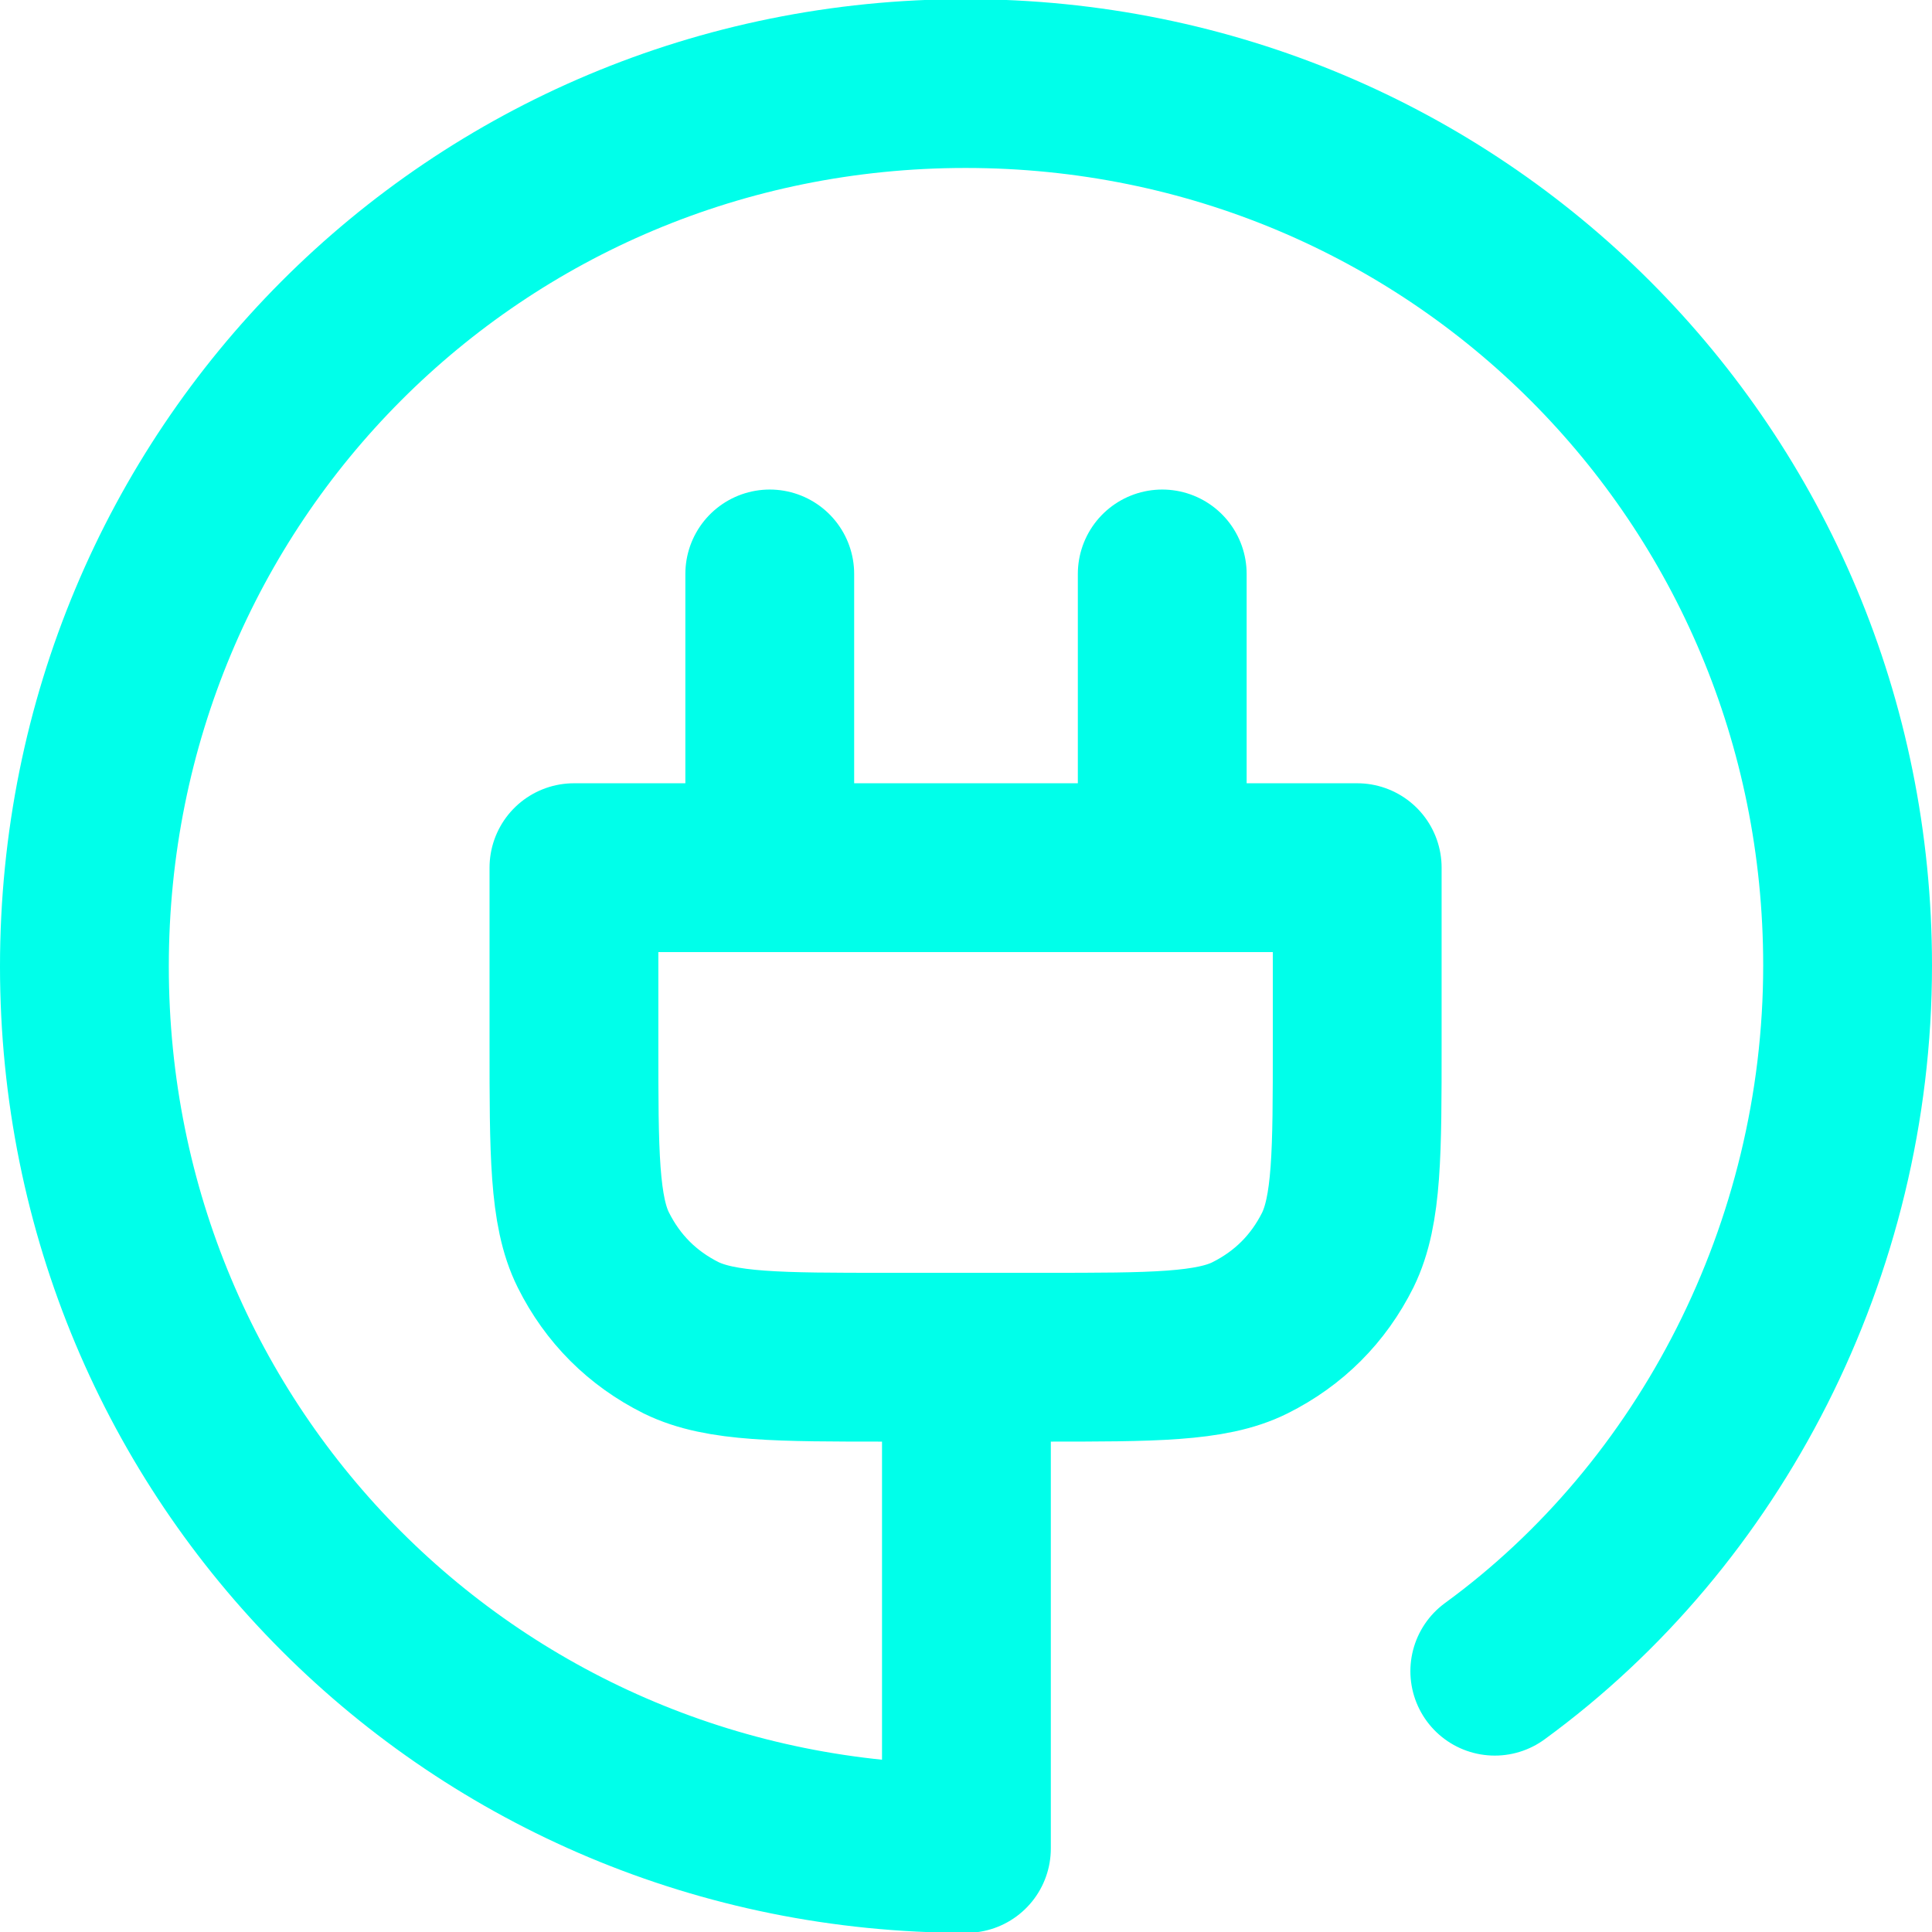
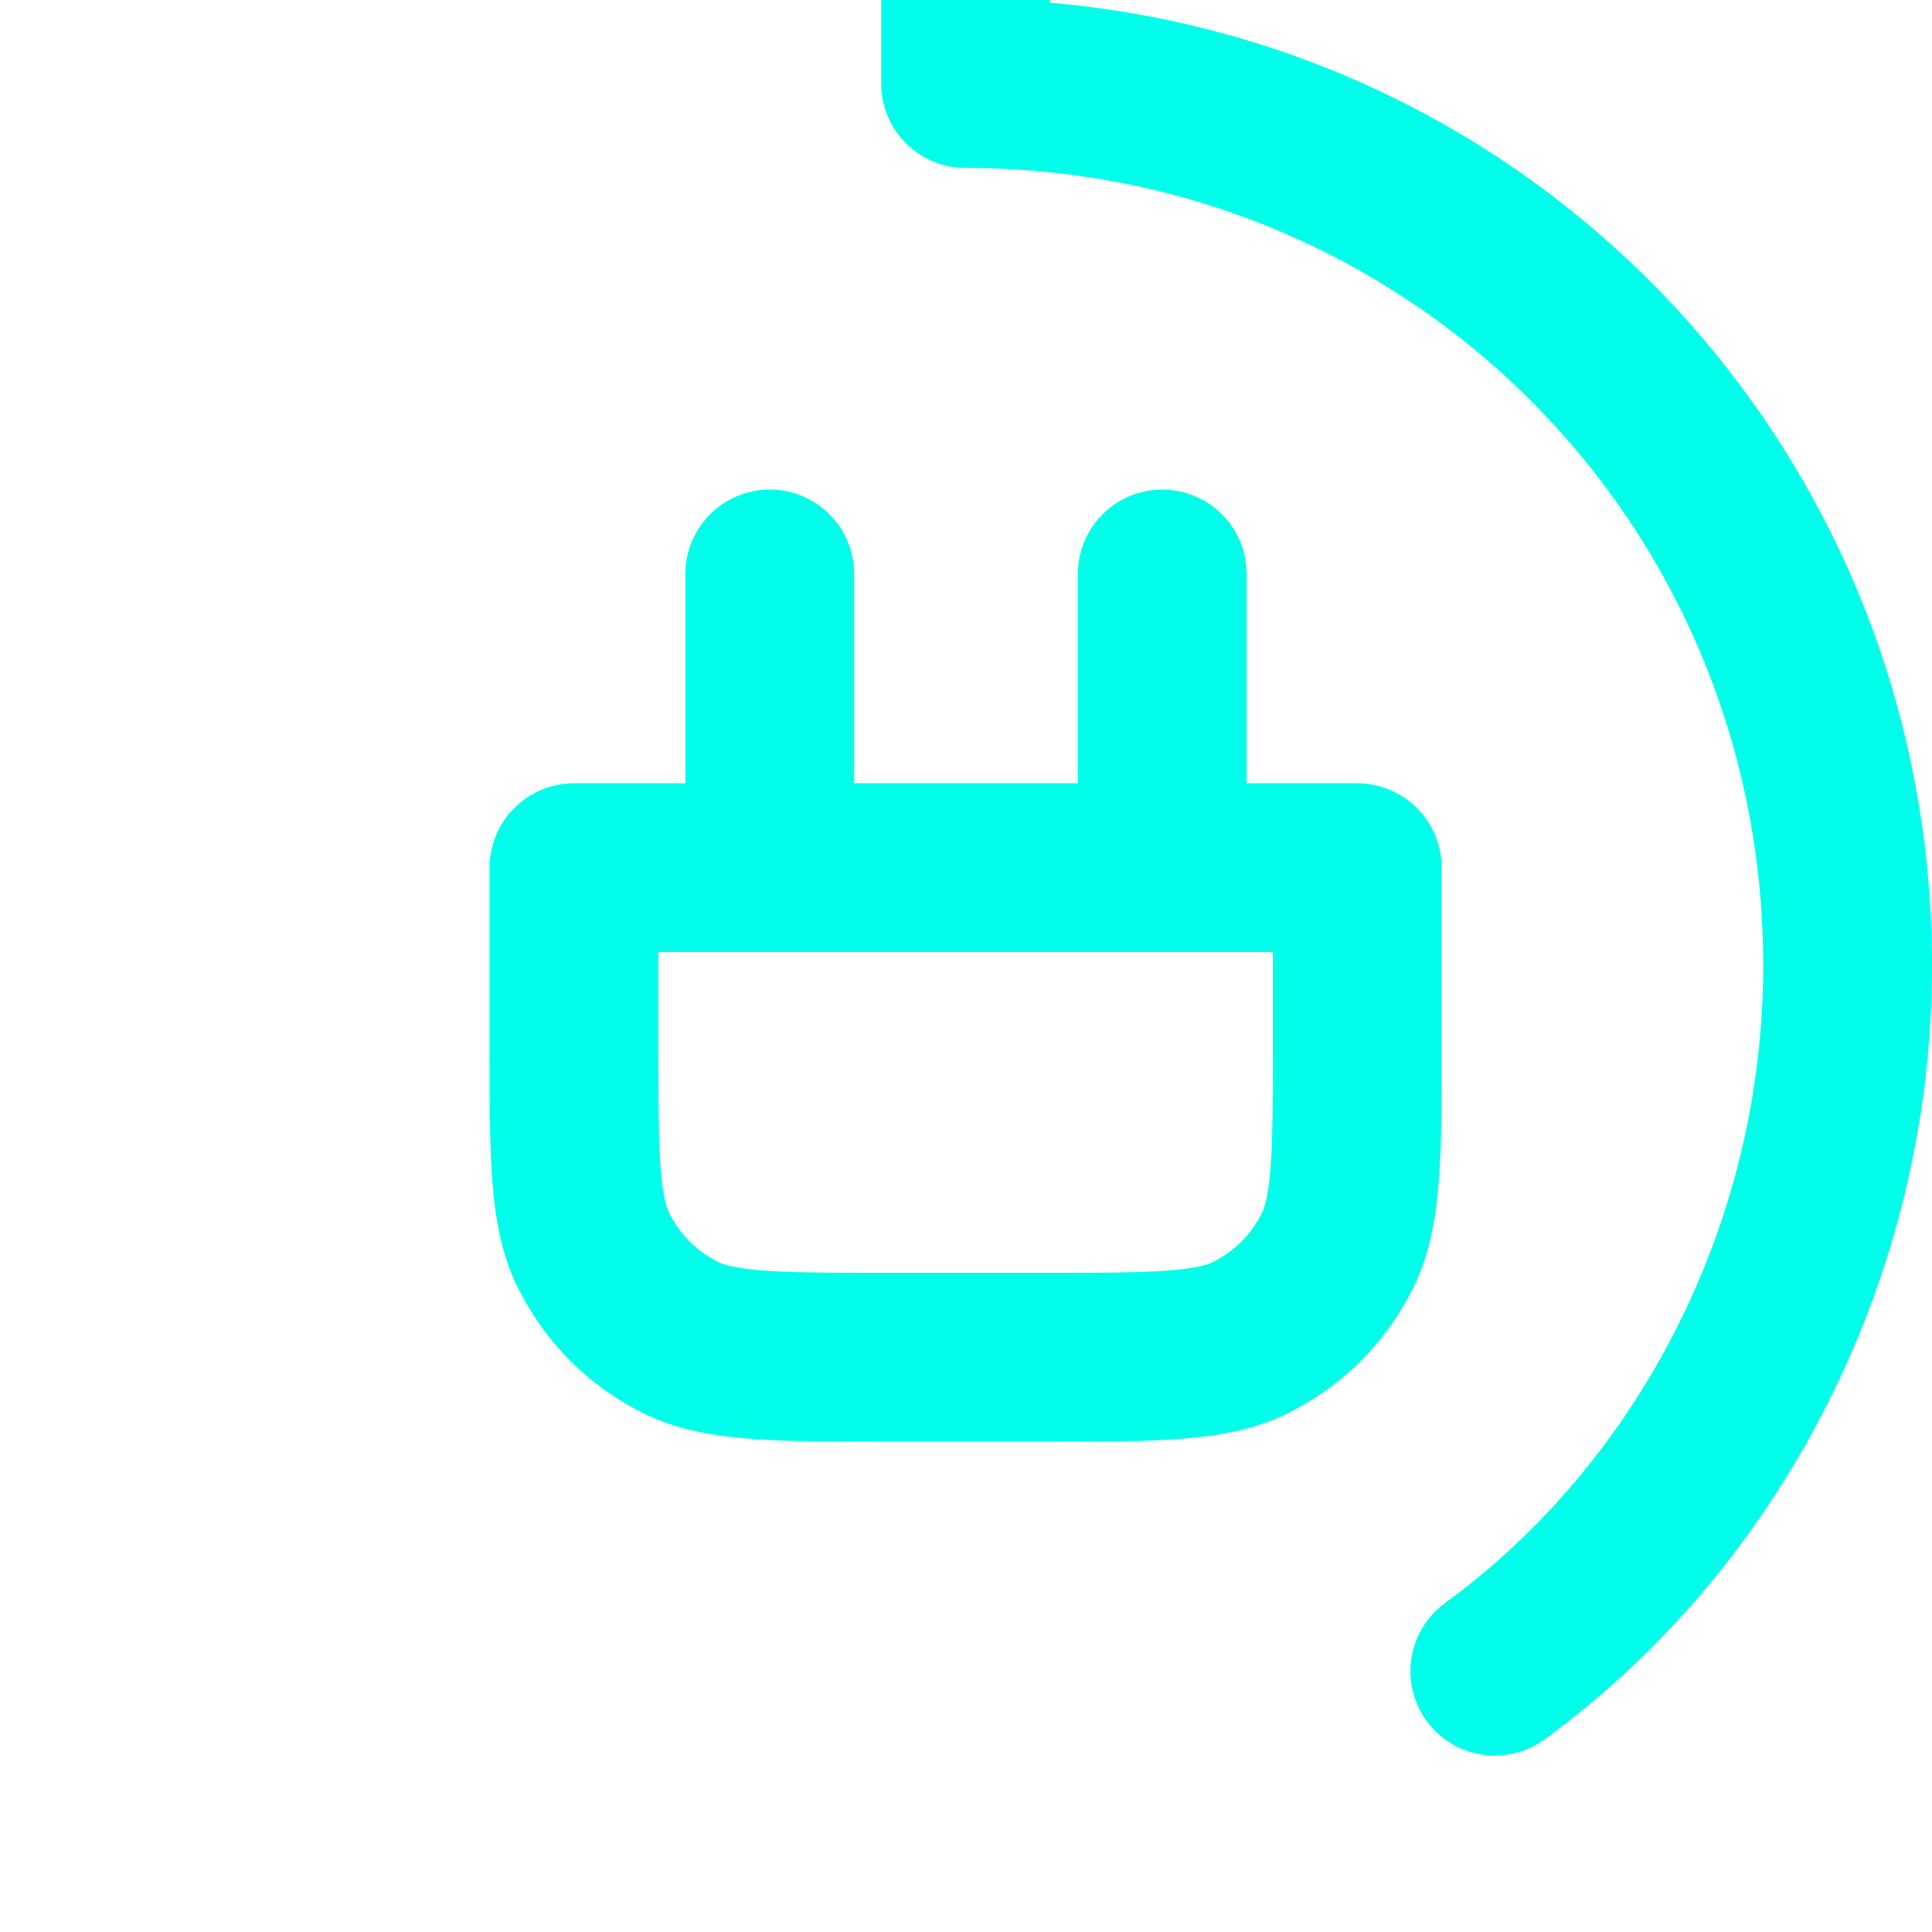
<svg xmlns="http://www.w3.org/2000/svg" viewBox="0 0 22.89 22.89">
-   <path d="M17.71 19.8c2.55-1.86 4.18-4.99 4.18-8.36 0-5.8-4.64-10.45-10.45-10.45S1 5.64 1 11.45 5.64 21.9 11.45 21.9v-5.8M9.12 6.8v3.48m4.65-3.48v3.48m-6.97 0h9.28v2.09c0 1.28 0 1.97-.23 2.44-.23.46-.58.81-1.04 1.04s-1.16.23-2.44.23h-1.86c-1.28 0-1.97 0-2.44-.23-.46-.23-.81-.58-1.04-1.04s-.23-1.16-.23-2.44v-2.09Z" style="fill:none;stroke:#00ffea;stroke-linecap:round;stroke-linejoin:round;stroke-width:2px" />
+   <path d="M17.71 19.8c2.55-1.86 4.18-4.99 4.18-8.36 0-5.8-4.64-10.45-10.45-10.45v-5.8M9.12 6.8v3.48m4.65-3.48v3.48m-6.97 0h9.28v2.09c0 1.28 0 1.97-.23 2.44-.23.46-.58.81-1.04 1.04s-1.16.23-2.44.23h-1.86c-1.28 0-1.97 0-2.44-.23-.46-.23-.81-.58-1.04-1.04s-.23-1.16-.23-2.44v-2.09Z" style="fill:none;stroke:#00ffea;stroke-linecap:round;stroke-linejoin:round;stroke-width:2px" />
</svg>